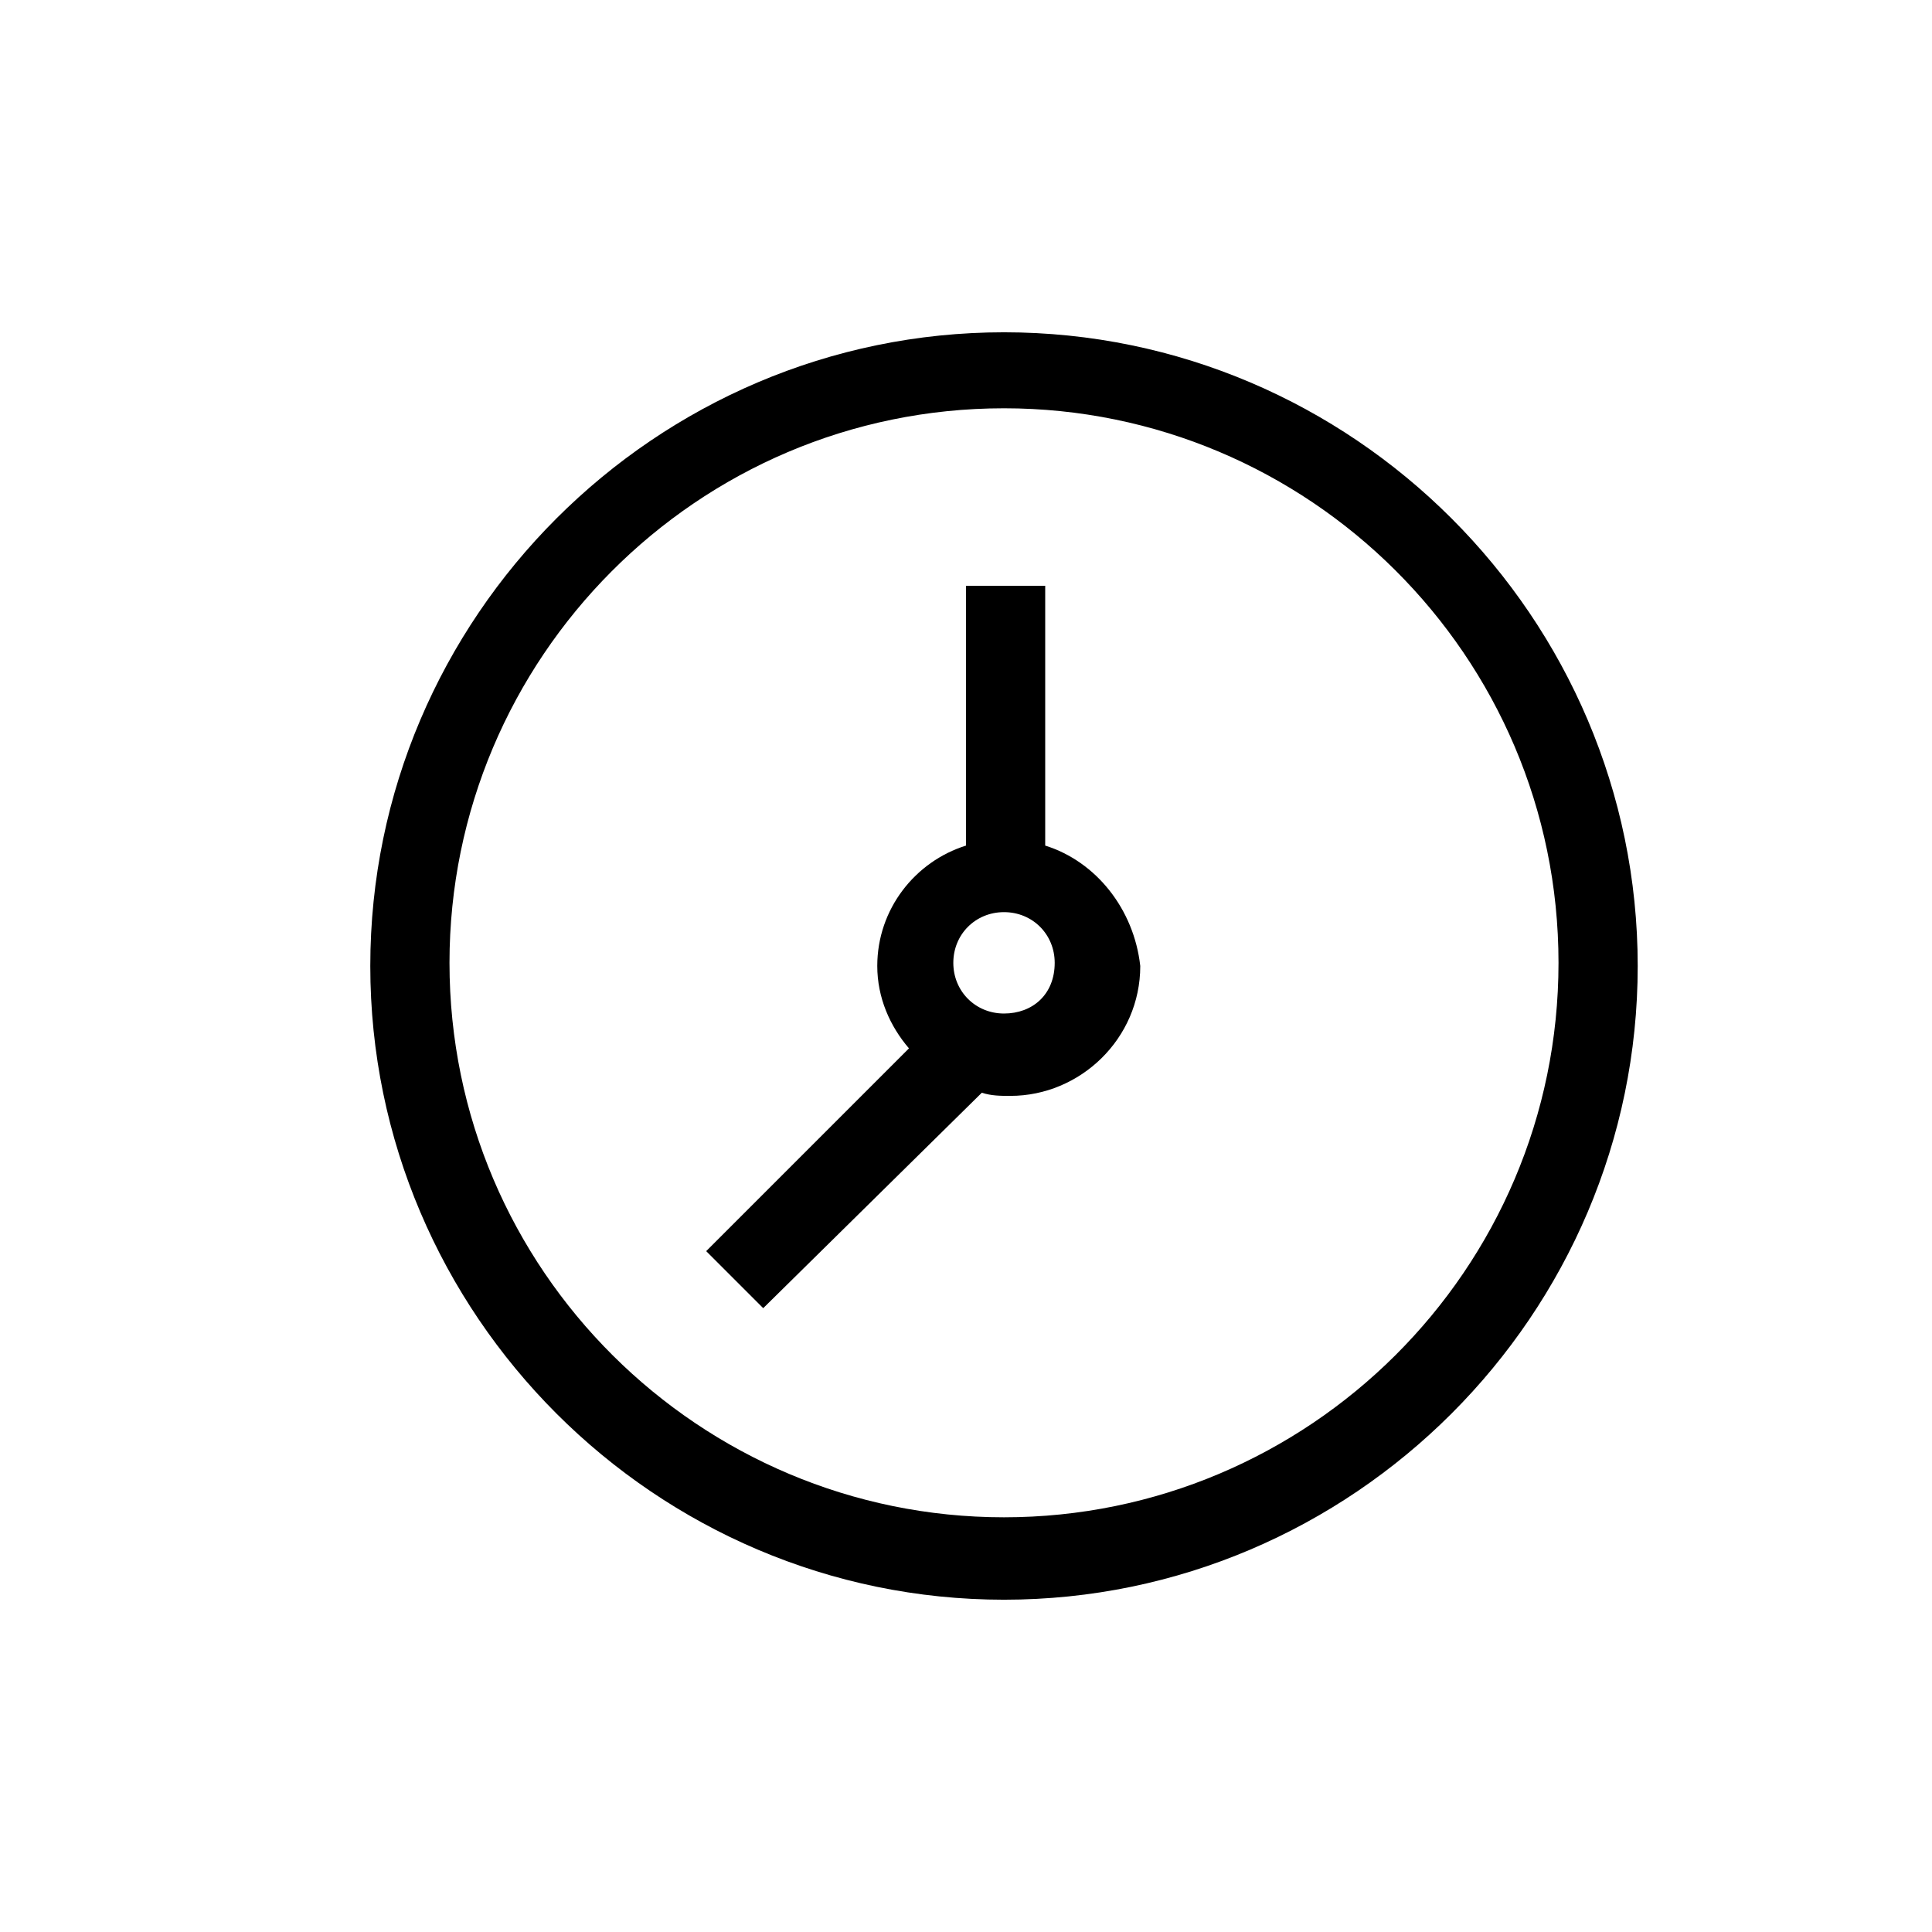
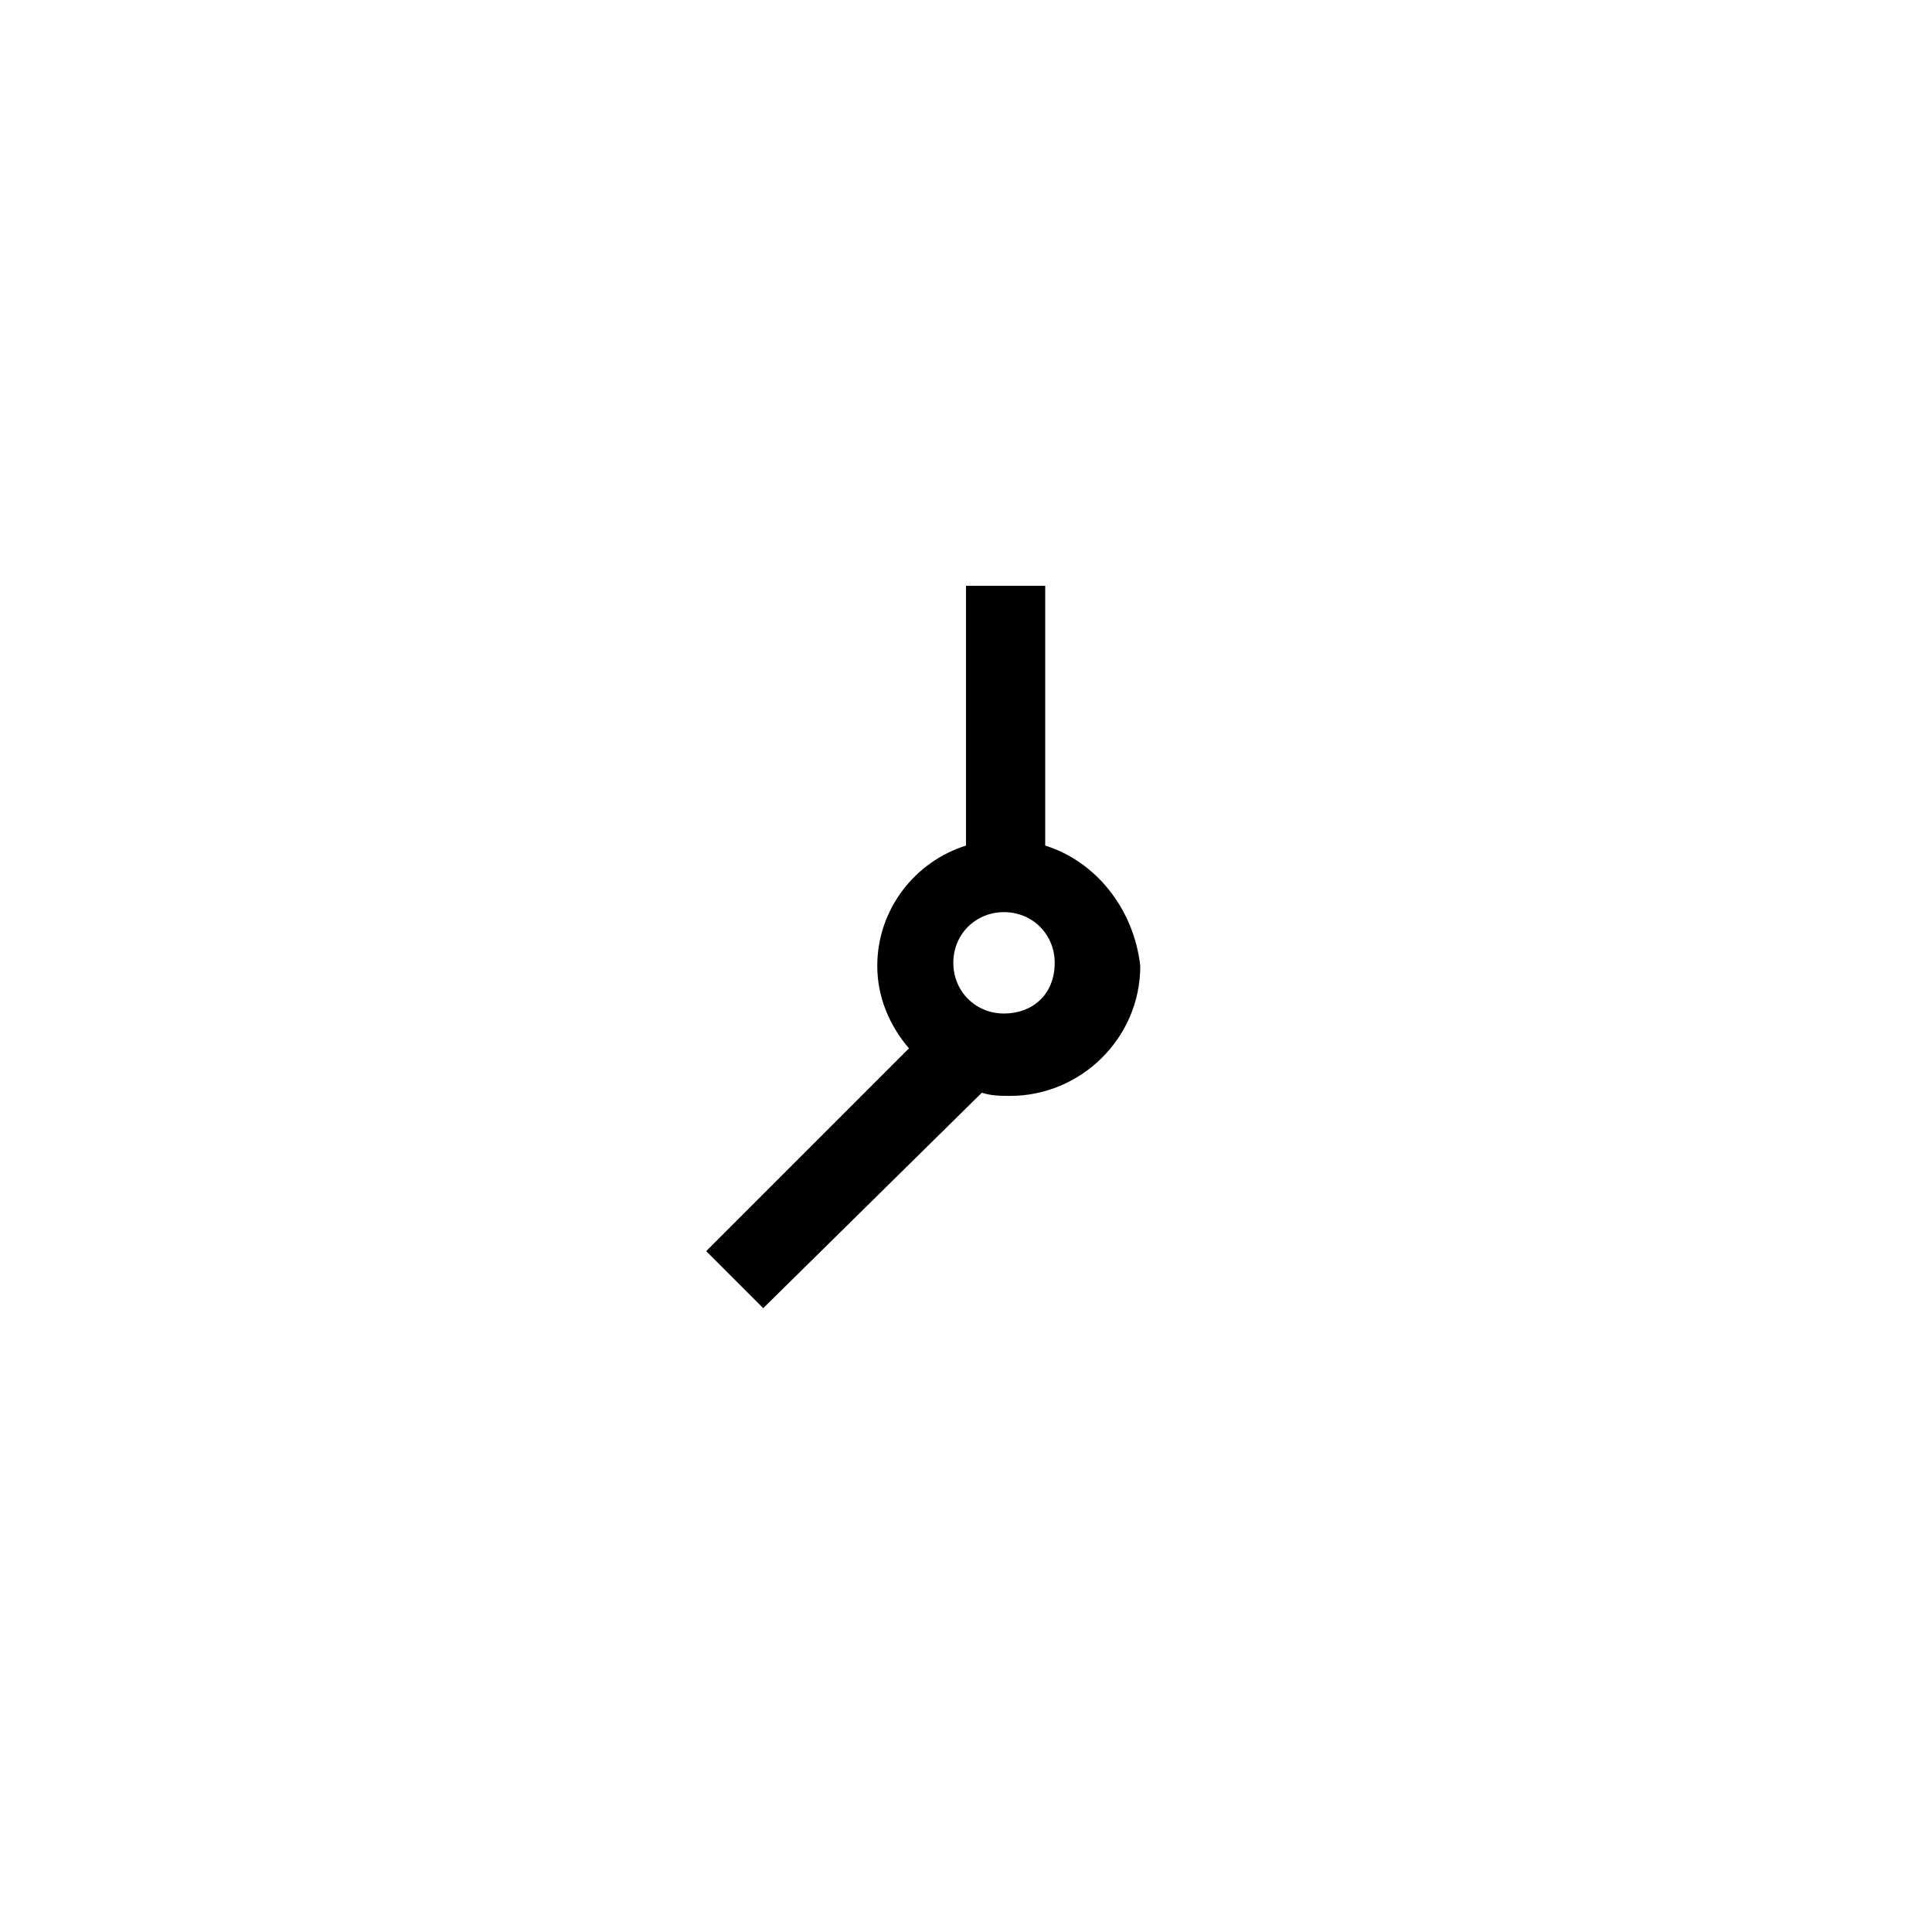
<svg xmlns="http://www.w3.org/2000/svg" fill="#000000" width="800px" height="800px" version="1.1" viewBox="144 144 512 512">
  <g>
    <path d="m420.99 368.09v-68.855h-20.992v68.855c-13.434 4.199-23.512 16.793-23.512 31.906 0 8.398 3.359 15.953 8.398 21.832l-53.738 53.738 15.113 15.113 57.938-57.098c2.519 0.84 5.039 0.84 7.559 0.84 18.473 0 34.426-15.113 34.426-34.426-1.684-15.113-11.758-27.707-25.191-31.906zm-10.918 44.504c-7.559 0-13.434-5.879-13.434-13.434 0-7.559 5.879-13.434 13.434-13.434 7.559 0 13.434 5.879 13.434 13.434 0 8.395-5.875 13.434-13.434 13.434z" />
-     <path d="m410.07 232.06c-92.363 0-167.94 75.57-167.94 167.94 0 92.363 75.57 167.94 167.94 167.94 92.363 0 167.94-75.57 167.94-167.94s-75.57-167.94-167.94-167.94zm0 314.04c-80.609 0-146.95-65.496-146.95-146.95 0-80.609 65.496-146.95 146.95-146.95 80.609 0 146.95 65.496 146.95 146.95 0 81.453-66.336 146.95-146.95 146.95z" />
  </g>
</svg>